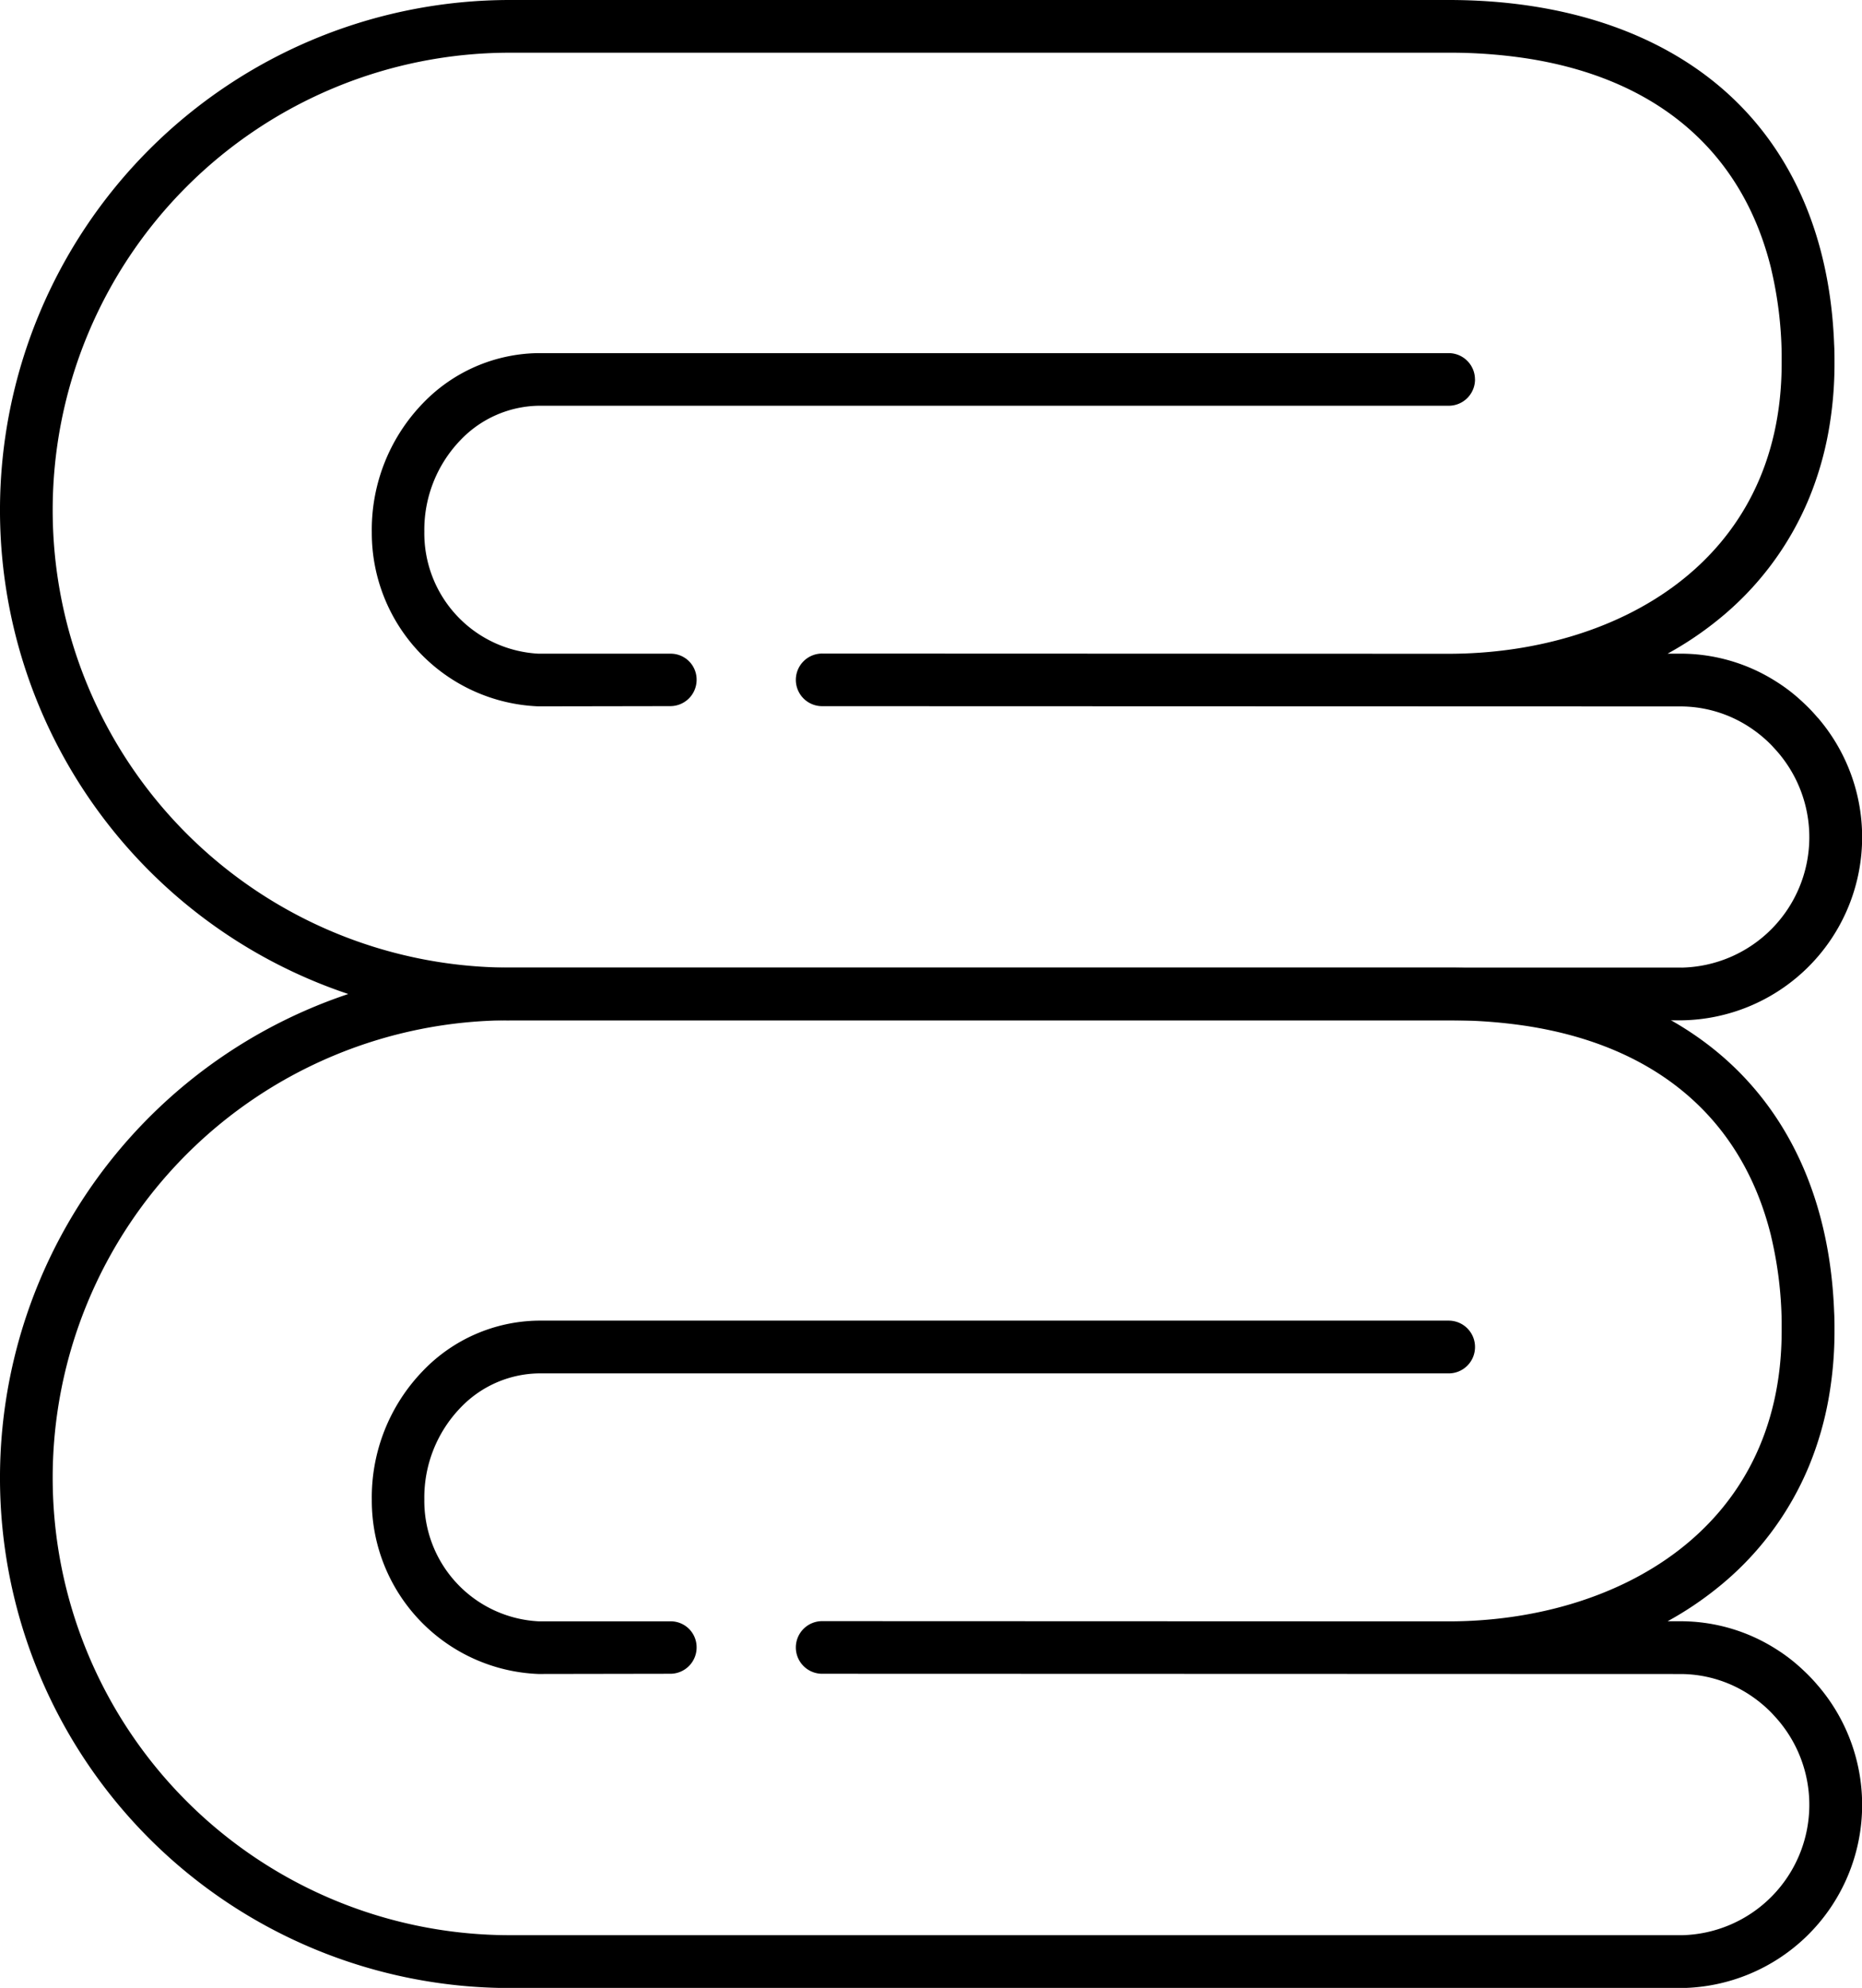
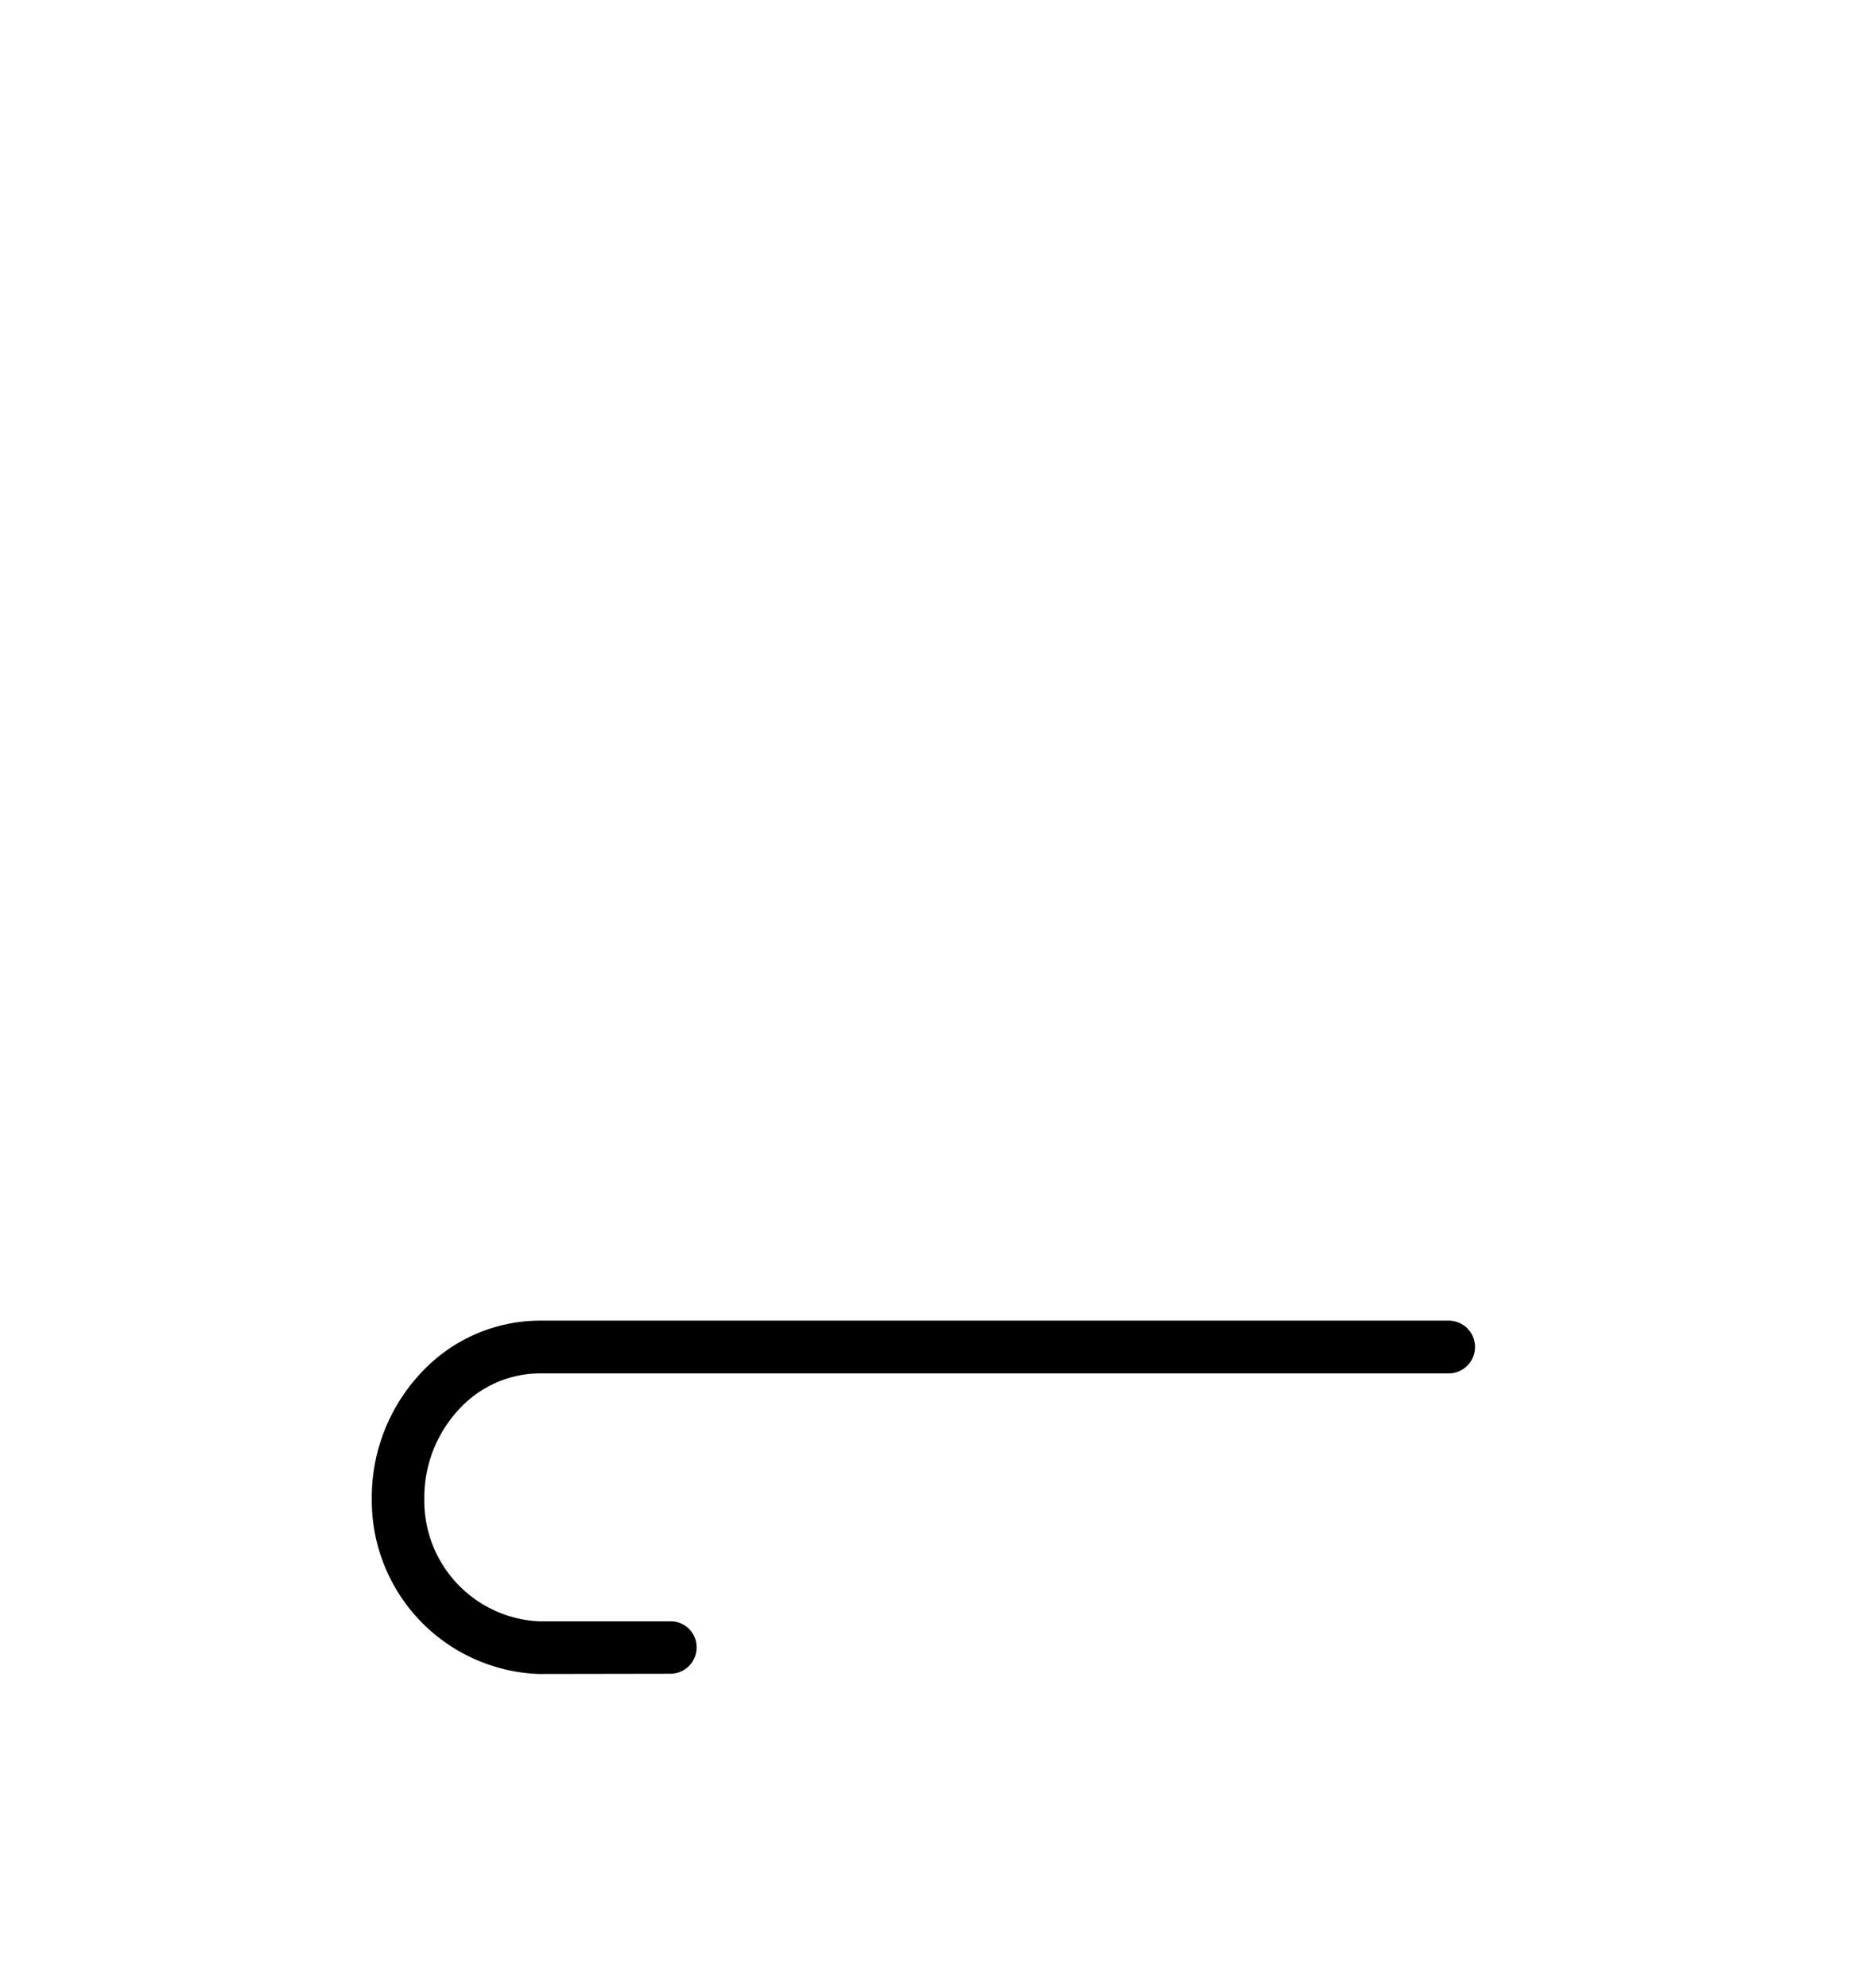
<svg xmlns="http://www.w3.org/2000/svg" id="Pictogramme_Serviettes" data-name="Pictogramme Serviettes" width="84.967" height="90.673" viewBox="0 0 84.967 90.673">
  <g id="Serviette_bas" data-name="Serviette bas" transform="translate(0 44.134)">
-     <path id="Tracé_31" data-name="Tracé 31" d="M82.949,216.321c-.12-.142-.245-.281-.377-.416-.171-.173-.346-.339-.529-.5a7.824,7.824,0,0,0-1-.743,8.123,8.123,0,0,0-4.3-1.267h-.647a15.493,15.493,0,0,0,2.3-1.543,13.974,13.974,0,0,0,4.159-5.553,15,15,0,0,0,.9-3.128v0a17.447,17.447,0,0,0,.257-3.027c0-.291,0-.579-.017-.865v0c-.18-4.813-1.88-8.78-4.938-11.508s-7.445-4.186-12.655-4.186H23.269a23.269,23.269,0,0,0,0,46.539H76.753a8.354,8.354,0,0,0,6.2-13.8Zm-6.207,11.393H23.269a20.865,20.865,0,1,1,0-41.73H66.105a23.313,23.313,0,0,1,3.464.245h0c6.029.9,9.943,4.258,11.254,9.614a.009.009,0,0,0,0,.007,17.865,17.865,0,0,1,.478,3.866c0,.142,0,.284,0,.428,0,9.157-7.638,13.256-15.206,13.256l-28.561-.01a1.2,1.2,0,0,0-.036,2.4l39.223.012A5.755,5.755,0,0,1,80,216.86a5.917,5.917,0,0,1,.851.726c.026.029.055.058.079.087a5.949,5.949,0,0,1-4.188,10.042Z" transform="translate(0 -183.58)" />
    <path id="Tracé_32" data-name="Tracé 32" d="M120.894,251.782a1.2,1.2,0,0,1-1.2,1.2H78.149a5.041,5.041,0,0,0-3.553,1.57,5.9,5.9,0,0,0-1.647,4.176,5.5,5.5,0,0,0,5.212,5.563h6.025a1.182,1.182,0,0,1,1.188,1.192,1.2,1.2,0,0,1-1.2,1.2l-6.022.01a7.915,7.915,0,0,1-7.6-7.931,8.3,8.3,0,0,1,2.33-5.892,7.424,7.424,0,0,1,5.26-2.294h41.555A1.2,1.2,0,0,1,120.894,251.782Z" transform="translate(-53.586 -234.473)" />
  </g>
  <g id="Serviette_Haut" data-name="Serviette Haut">
-     <path id="Tracé_33" data-name="Tracé 33" d="M82.949,32.741c-.12-.142-.245-.281-.377-.416-.171-.173-.346-.339-.529-.5a7.828,7.828,0,0,0-1-.743,8.123,8.123,0,0,0-4.3-1.267h-.647a15.493,15.493,0,0,0,2.3-1.543,13.974,13.974,0,0,0,4.159-5.553,15,15,0,0,0,.9-3.128v0a17.447,17.447,0,0,0,.257-3.027c0-.291,0-.579-.017-.865v0c-.18-4.813-1.88-8.78-4.938-11.508S71.315,0,66.105,0H23.269a23.269,23.269,0,1,0,0,46.539H76.753a8.354,8.354,0,0,0,6.2-13.8ZM76.741,44.134H23.269a20.865,20.865,0,1,1,0-41.73H66.105a23.313,23.313,0,0,1,3.464.245h0c6.029.9,9.943,4.258,11.254,9.614a.009.009,0,0,0,0,.007,17.865,17.865,0,0,1,.478,3.866c0,.142,0,.284,0,.428,0,9.157-7.638,13.256-15.206,13.256l-28.561-.01a1.2,1.2,0,0,0-.036,2.4l39.223.012A5.755,5.755,0,0,1,80,33.28a5.914,5.914,0,0,1,.851.726c.026.029.055.058.079.087a5.949,5.949,0,0,1-4.188,10.042Z" transform="translate(0 0)" />
-     <path id="Tracé_34" data-name="Tracé 34" d="M120.894,68.2a1.2,1.2,0,0,1-1.2,1.2H78.149a5.041,5.041,0,0,0-3.553,1.57,5.9,5.9,0,0,0-1.647,4.176,5.5,5.5,0,0,0,5.212,5.563h6.025a1.182,1.182,0,0,1,1.188,1.192,1.2,1.2,0,0,1-1.2,1.2l-6.022.01a7.916,7.916,0,0,1-7.6-7.931,8.3,8.3,0,0,1,2.33-5.892A7.424,7.424,0,0,1,78.137,67h41.555a1.2,1.2,0,0,1,1.2,1.2Z" transform="translate(-53.586 -50.893)" />
-   </g>
+     </g>
</svg>